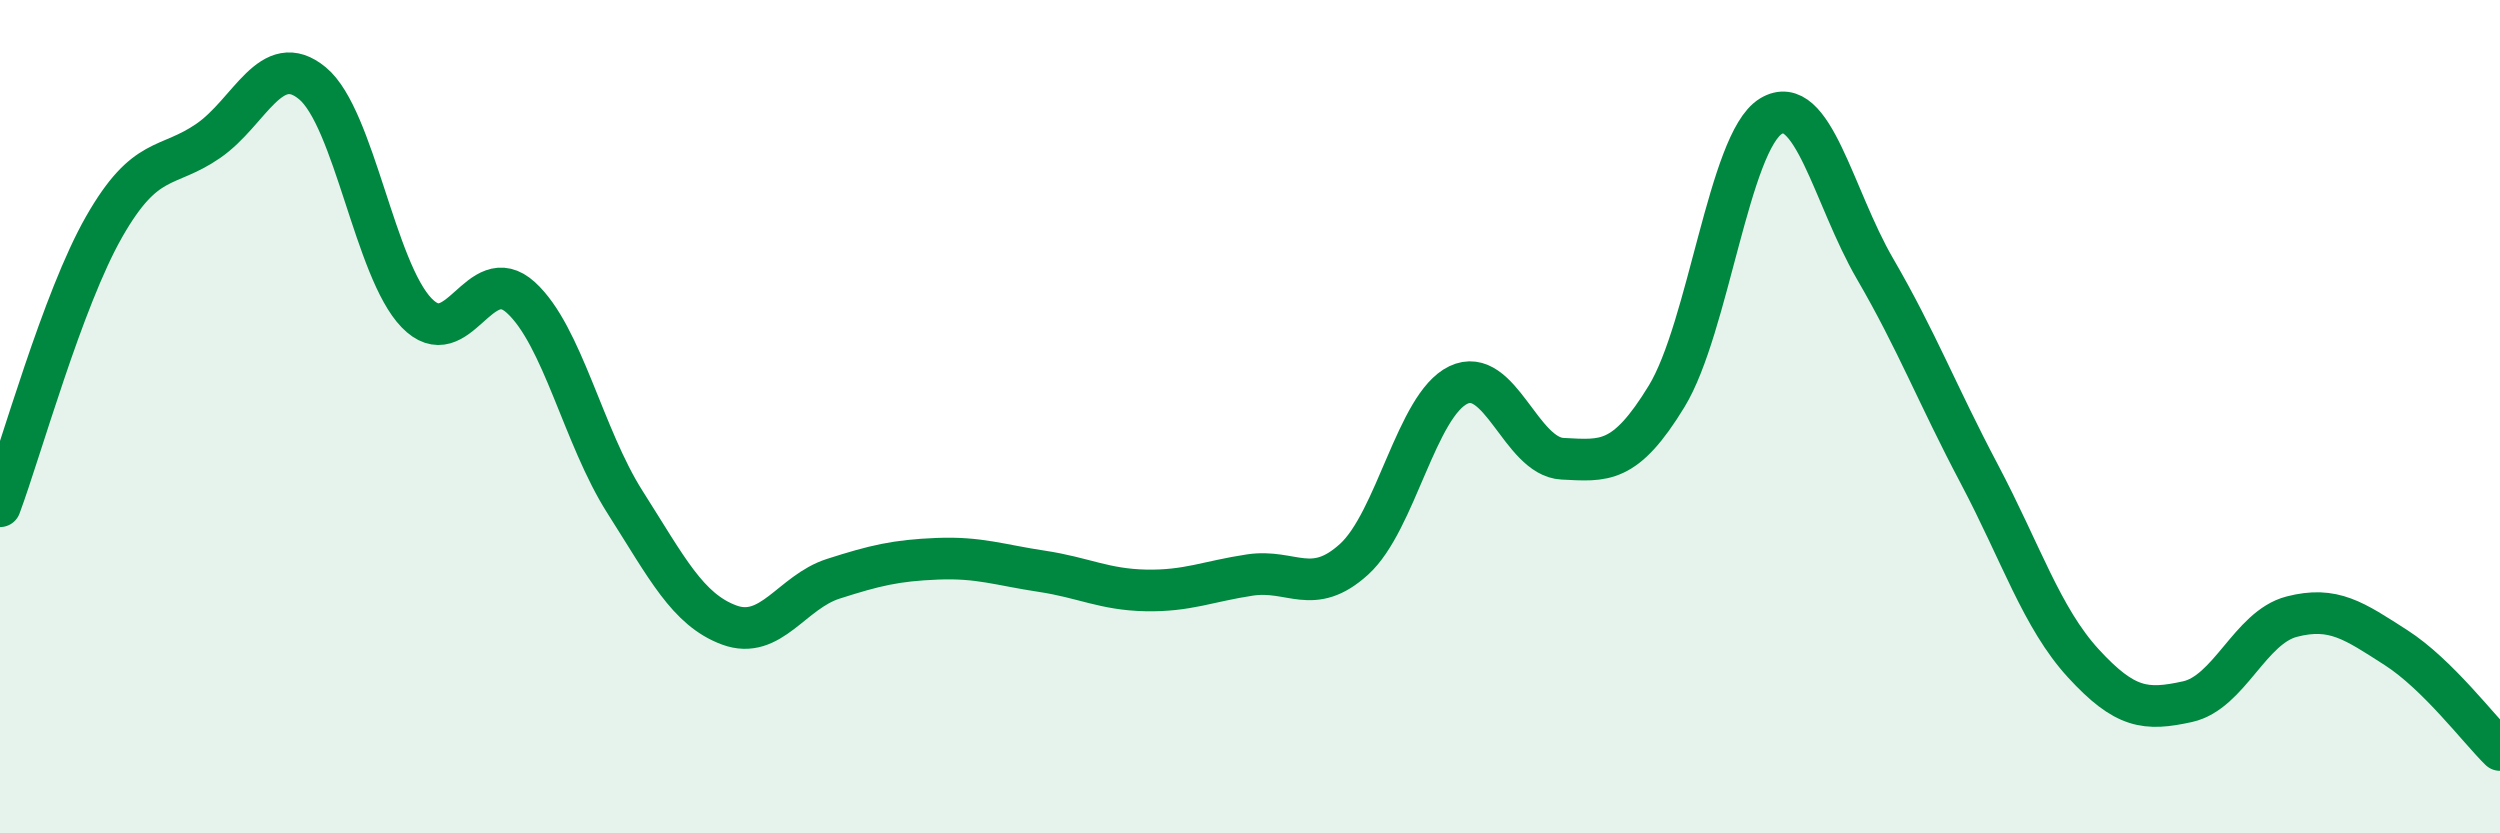
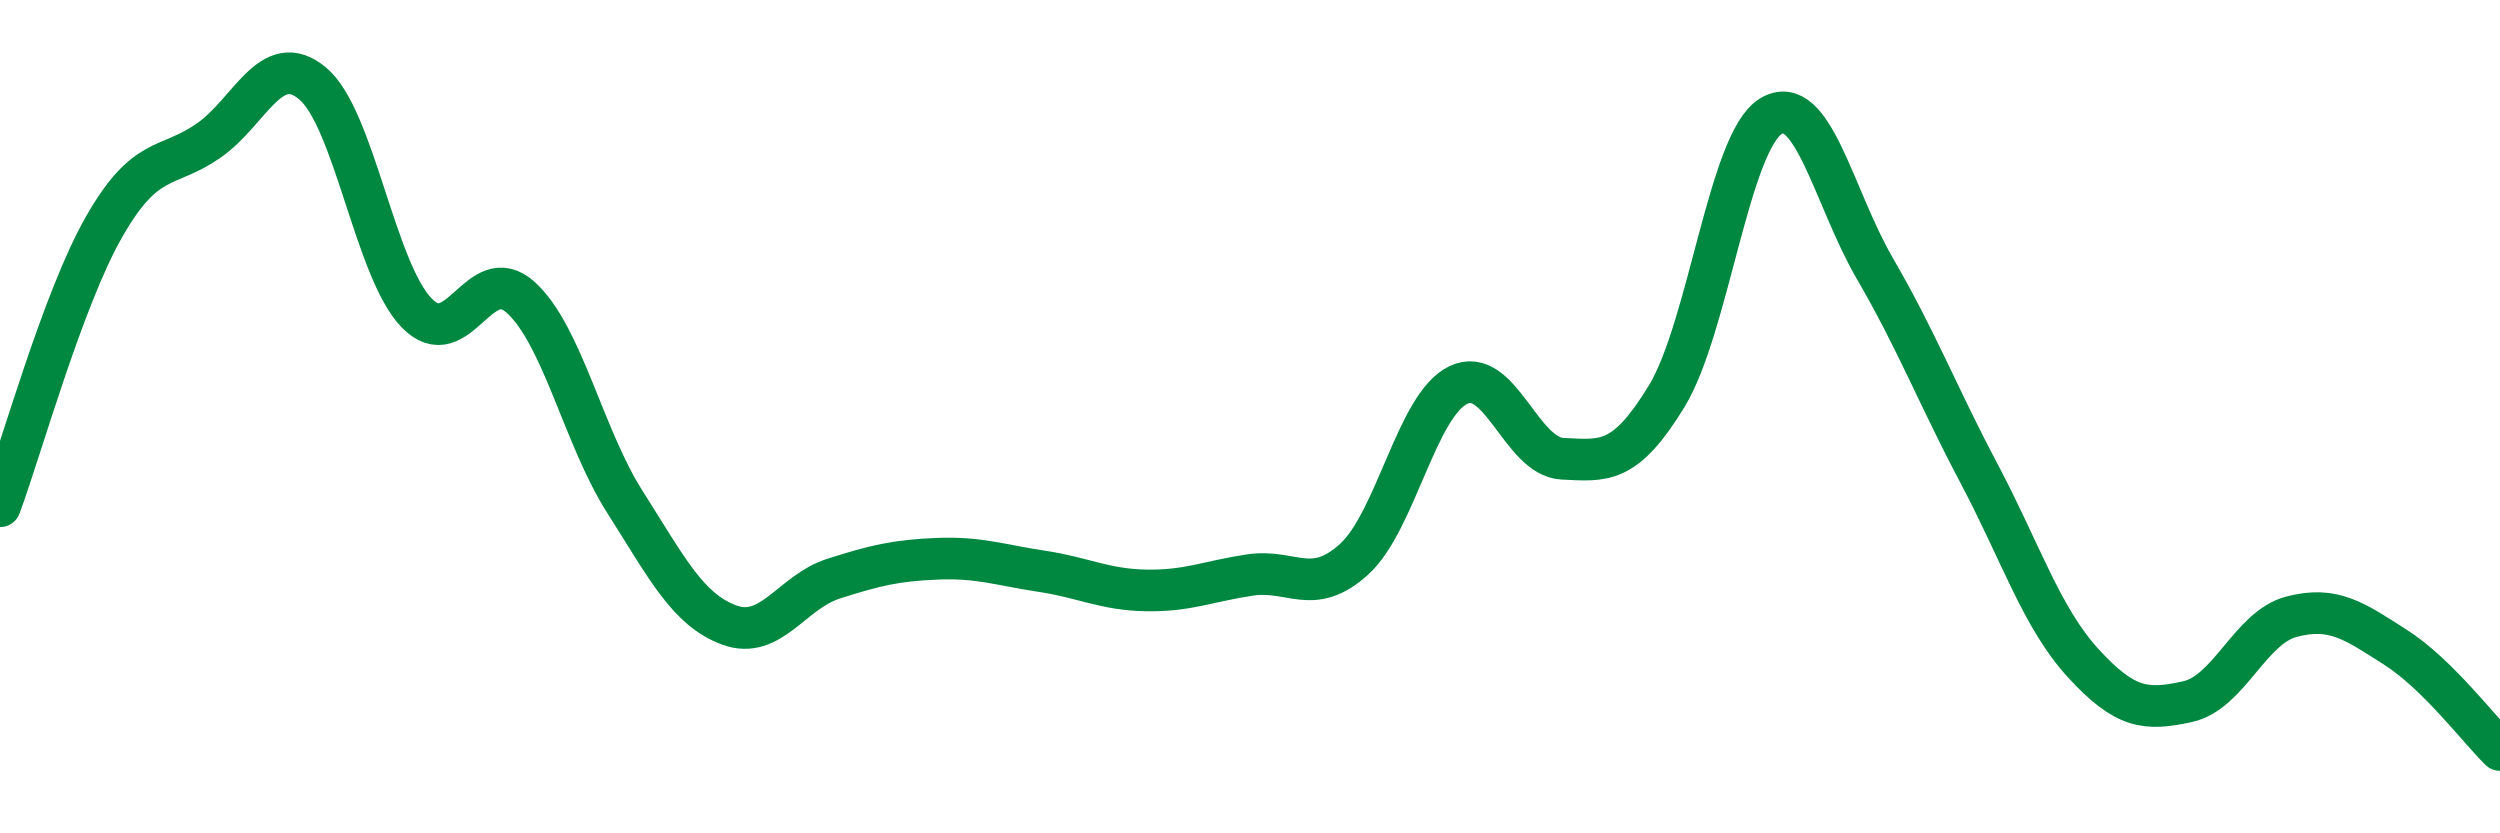
<svg xmlns="http://www.w3.org/2000/svg" width="60" height="20" viewBox="0 0 60 20">
-   <path d="M 0,12.15 C 0.5,10.81 1.5,7.19 2.5,5.44 C 3.5,3.69 4,4.07 5,3.38 C 6,2.69 6.5,1.17 7.5,2 C 8.5,2.83 9,6.48 10,7.51 C 11,8.54 11.5,6.23 12.5,7.14 C 13.5,8.05 14,10.48 15,12.05 C 16,13.62 16.5,14.63 17.5,15 C 18.5,15.37 19,14.21 20,13.89 C 21,13.57 21.5,13.45 22.5,13.41 C 23.5,13.37 24,13.56 25,13.71 C 26,13.86 26.5,14.15 27.5,14.17 C 28.5,14.19 29,13.95 30,13.8 C 31,13.65 31.5,14.33 32.5,13.42 C 33.5,12.51 34,9.72 35,9.24 C 36,8.76 36.5,10.96 37.5,11.01 C 38.5,11.06 39,11.15 40,9.51 C 41,7.87 41.5,3.4 42.5,2.79 C 43.5,2.18 44,4.73 45,6.45 C 46,8.17 46.5,9.48 47.5,11.37 C 48.5,13.26 49,14.83 50,15.92 C 51,17.01 51.5,17.06 52.5,16.84 C 53.5,16.62 54,15.06 55,14.8 C 56,14.54 56.5,14.9 57.5,15.54 C 58.5,16.18 59.5,17.51 60,18L60 20L0 20Z" fill="#008740" opacity="0.1" stroke-linecap="round" stroke-linejoin="round" />
  <path d="M 0,12.15 C 0.5,10.81 1.5,7.19 2.5,5.44 C 3.5,3.69 4,4.07 5,3.38 C 6,2.69 6.5,1.17 7.5,2 C 8.5,2.83 9,6.48 10,7.51 C 11,8.54 11.5,6.23 12.5,7.14 C 13.5,8.05 14,10.48 15,12.05 C 16,13.62 16.5,14.63 17.5,15 C 18.5,15.37 19,14.21 20,13.89 C 21,13.57 21.5,13.45 22.5,13.41 C 23.5,13.37 24,13.56 25,13.71 C 26,13.86 26.5,14.15 27.5,14.17 C 28.5,14.19 29,13.95 30,13.8 C 31,13.65 31.5,14.33 32.5,13.42 C 33.5,12.51 34,9.72 35,9.24 C 36,8.76 36.5,10.96 37.5,11.01 C 38.5,11.06 39,11.15 40,9.51 C 41,7.87 41.5,3.4 42.5,2.79 C 43.5,2.18 44,4.73 45,6.45 C 46,8.17 46.5,9.48 47.5,11.37 C 48.5,13.26 49,14.83 50,15.92 C 51,17.01 51.5,17.06 52.5,16.84 C 53.5,16.62 54,15.06 55,14.8 C 56,14.54 56.5,14.9 57.5,15.54 C 58.5,16.18 59.5,17.51 60,18" stroke="#008740" stroke-width="1" fill="none" stroke-linecap="round" stroke-linejoin="round" />
</svg>